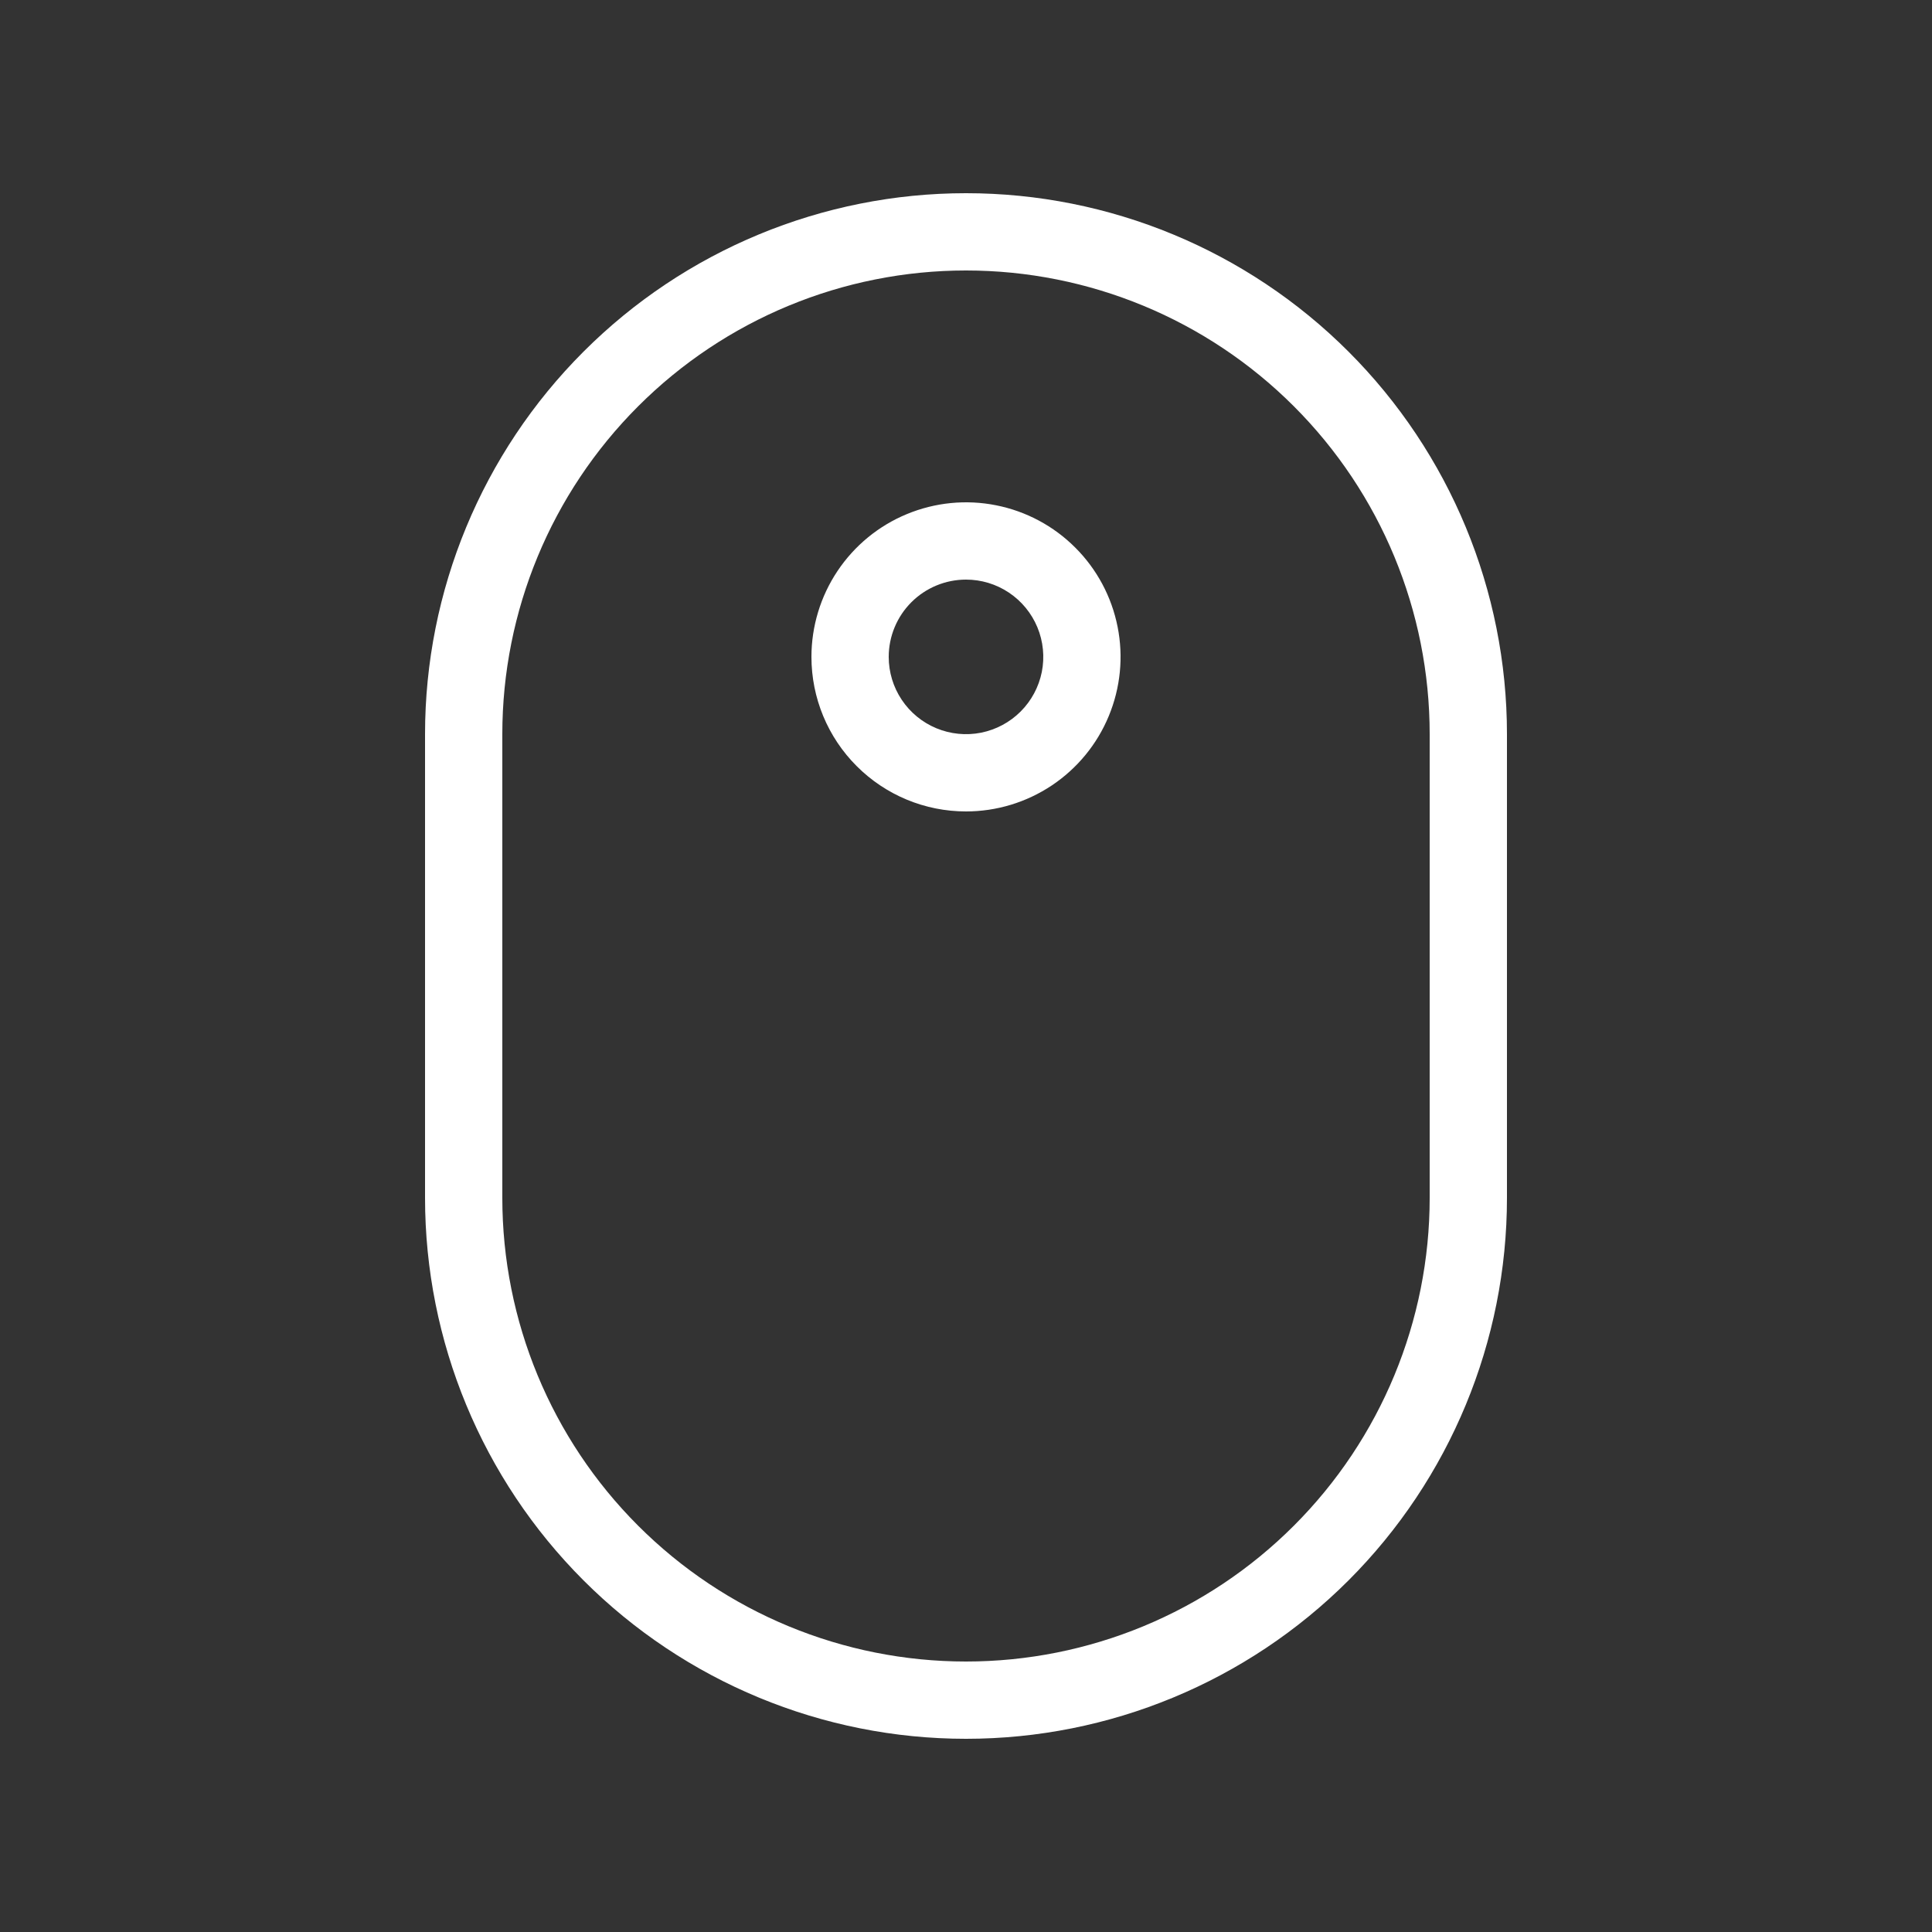
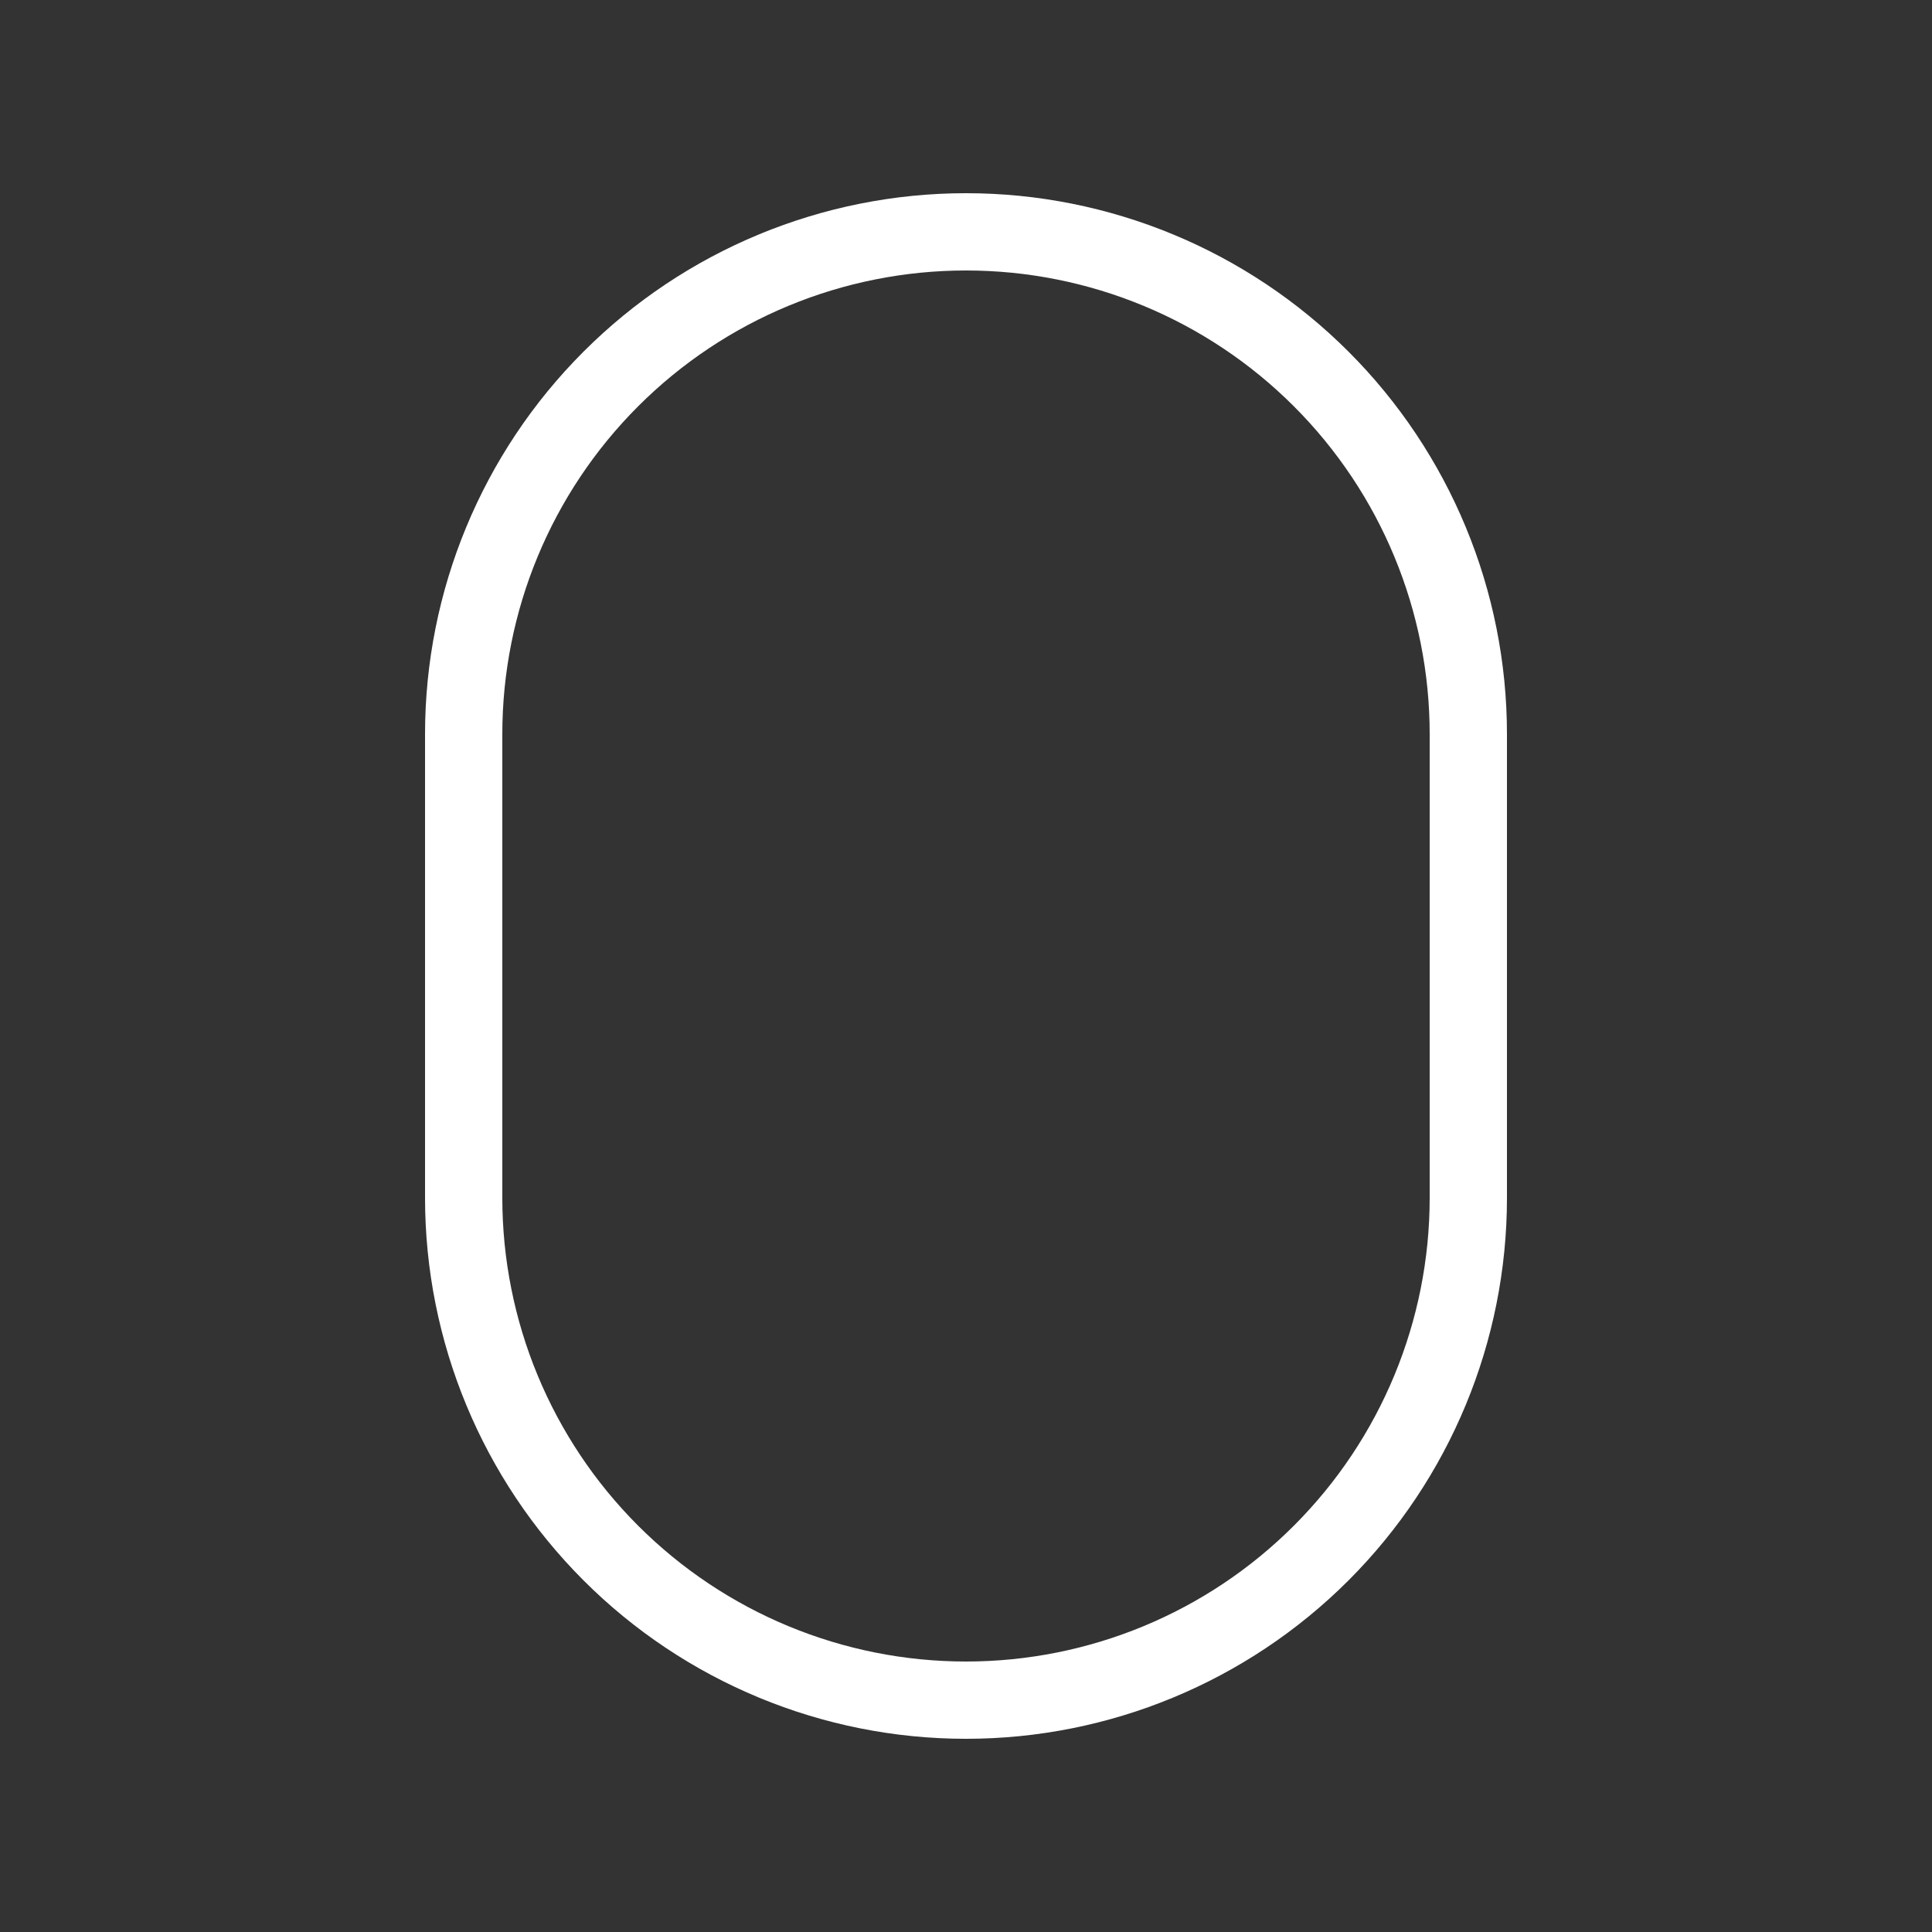
<svg xmlns="http://www.w3.org/2000/svg" width="50" height="50" viewBox="0 0 50 50" fill="none">
  <rect x="0" y="0" width="50" height="50" fill="#333333" stroke="none" />
-   <path d="M25 45C28.713 45 32.274 43.525 34.9 40.9C37.525 38.274 39 34.713 39 31V19C39 15.287 37.525 11.726 34.9 9.101C32.274 6.475 28.713 5 25 5C21.287 5 17.726 6.475 15.101 9.101C12.475 11.726 11 15.287 11 19V31C11 34.713 12.475 38.274 15.101 40.9C17.726 43.525 21.287 45 25 45ZM13 19C13 15.817 14.264 12.765 16.515 10.515C18.765 8.264 21.817 7 25 7C28.183 7 31.235 8.264 33.485 10.515C35.736 12.765 37 15.817 37 19V31C37 34.183 35.736 37.235 33.485 39.485C31.235 41.736 28.183 43 25 43C21.817 43 18.765 41.736 16.515 39.485C14.264 37.235 13 34.183 13 31V19Z" fill="white" />
-   <path d="M25 21C25.791 21 26.564 20.765 27.222 20.326C27.88 19.886 28.393 19.262 28.695 18.531C28.998 17.8 29.078 16.996 28.923 16.22C28.769 15.444 28.388 14.731 27.828 14.172C27.269 13.612 26.556 13.231 25.78 13.077C25.004 12.922 24.2 13.002 23.469 13.305C22.738 13.607 22.114 14.12 21.674 14.778C21.235 15.435 21 16.209 21 17C21 18.061 21.421 19.078 22.172 19.828C22.922 20.579 23.939 21 25 21ZM25 15C25.396 15 25.782 15.117 26.111 15.337C26.44 15.557 26.696 15.869 26.848 16.235C26.999 16.6 27.039 17.002 26.962 17.39C26.884 17.778 26.694 18.134 26.414 18.414C26.134 18.694 25.778 18.884 25.39 18.962C25.002 19.039 24.6 18.999 24.235 18.848C23.869 18.696 23.557 18.44 23.337 18.111C23.117 17.782 23 17.396 23 17C23 16.47 23.211 15.961 23.586 15.586C23.961 15.211 24.47 15 25 15Z" fill="white" />
+   <path d="M25 45C28.713 45 32.274 43.525 34.9 40.9C37.525 38.274 39 34.713 39 31V19C39 15.287 37.525 11.726 34.9 9.101C32.274 6.475 28.713 5 25 5C21.287 5 17.726 6.475 15.101 9.101C12.475 11.726 11 15.287 11 19V31C11 34.713 12.475 38.274 15.101 40.9C17.726 43.525 21.287 45 25 45ZM13 19C13 15.817 14.264 12.765 16.515 10.515C18.765 8.264 21.817 7 25 7C28.183 7 31.235 8.264 33.485 10.515C35.736 12.765 37 15.817 37 19V31C37 34.183 35.736 37.235 33.485 39.485C31.235 41.736 28.183 43 25 43C21.817 43 18.765 41.736 16.515 39.485C14.264 37.235 13 34.183 13 31V19" fill="white" />
</svg>